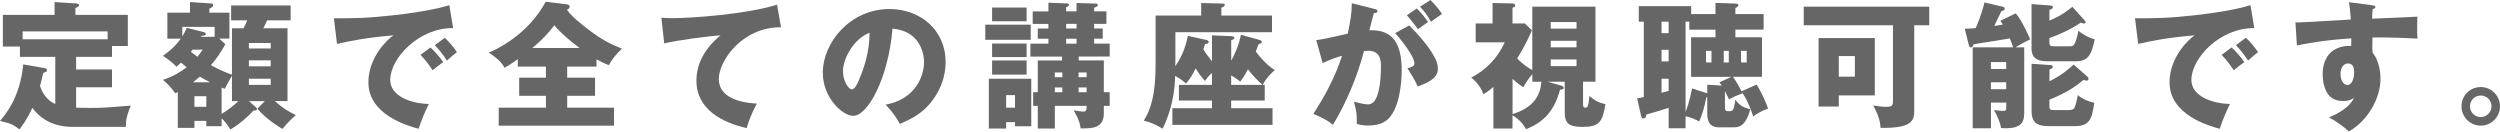
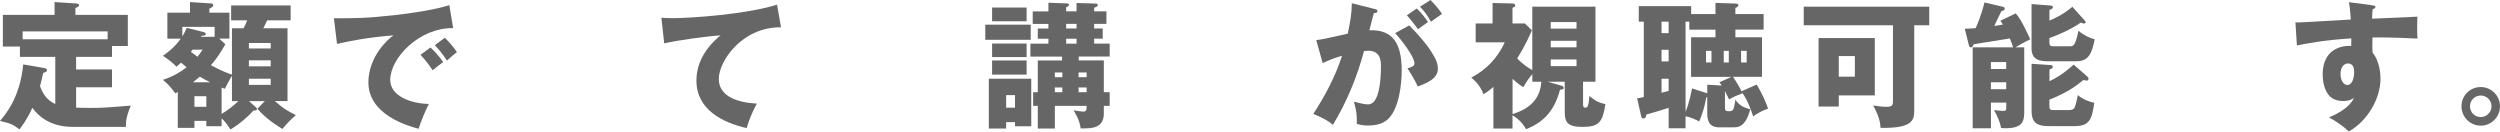
<svg xmlns="http://www.w3.org/2000/svg" id="_レイヤー_2" data-name="レイヤー 2" viewBox="0 0 789.57 41.54">
  <defs>
    <style>
      .cls-1 {
        fill: #666;
        stroke-width: 0px;
      }
    </style>
  </defs>
  <g id="TOP">
    <g>
      <path class="cls-1" d="m24.04,21.93h11.33v5.64h-11.33v6.42c1.08.04,2.33.09,4.01.09,4.05,0,4.74-.04,13.27-.73-1.51,3.58-1.59,5.21-1.55,6.72h-16.85c-7.89,0-11.46-4.31-12.71-6.03-1.59,3.62-3.32,5.82-4.05,6.81-2.24-1.64-2.71-1.81-6.16-2.67,1.59-1.85,6.38-7.37,7.33-17.84l6.64,1.16c.39.09.86.17.86.69,0,.43-.26.52-1.21.86-.21,1.08-.43,2.15-.99,4.22.78,1.85,1.77,4.18,4.83,5.6v-14.91H6.29v-3.27H.9V4.7h16.33V.65l6.59.43c.6.04,1.16.09,1.16.52,0,.34-.21.52-1.16.95v2.15h16.55v9.82h-5v3.45h-11.33v3.96Zm9.95-9.52v-2.5H7.15v2.5h26.84Z" />
      <path class="cls-1" d="m71.19,13.96c-1.51,2.63-2.67,4.44-4.57,6.64,3.66,1.98,5.39,2.54,6.64,2.97v-14.65h3.66c.56-1.08.78-1.59,1.16-2.5h-5.08V1.72h18.79v4.7h-7.41c-.47,1.03-.91,1.9-1.21,2.5h7.63v23.01h-3.96c2.24,2.07,4.01,3.15,6.59,4.44-1.59,1.34-2.89,2.71-4.22,4.35-1.08-.65-4.87-2.84-7.93-6.38l2.37-2.41h-5.04l1.81,1.59c.47.39.73.6.73.95,0,.3-.34.43-.69.43h-.39c-1.55,1.77-4.4,4.27-7.28,5.99-1.03-1.55-1.72-2.5-2.8-3.53v2.5h-4.83v-1.68h-3.75v2.2h-5.26v-11.33c-.22.13-.56.3-.78.43-1.68-2.24-2.11-2.71-3.92-4.27,3.19-1.03,5.47-2.41,7.5-3.96-.86-.69-1.38-1.12-1.77-1.46-.43.39-.69.65-1.47,1.29-.95-1.16-3.32-2.89-4.27-3.45,1.55-1.08,3.75-2.71,5.64-5.43h-4.22V4.01h7.15V.65l6.55.43c.26,0,.78.04.78.56s-.6.82-1.21,1.08v1.29h6.33v8.19h-3.23l1.94,1.77Zm-3.4-2.33v-3.15h-10.21v3.02c.73-1.16,1.12-2.03,1.38-2.71l5.39,1.34c.34.09.65.3.65.6,0,.47-.52.52-1.38.6-.09.13-.13.22-.17.3h4.35Zm-6.98,4.05c-.13.17-.34.47-.52.69.47.39.99.78,2.07,1.55.69-.82,1.03-1.34,1.64-2.24h-3.19Zm5.56,10.3c-1.46-.73-2.37-1.21-3.27-1.77-.73.65-1.34,1.12-2.15,1.77h5.43Zm-1.21,7.76v-3.36h-3.75v3.36h3.75Zm8.1-9.78c-.43.52-1.9,3.49-2.28,4.09-.34-.13-.69-.26-.99-.39v8.32c1.9-1.12,4.05-2.84,5.3-4.05h-2.03v-7.97Zm12.24-8.66v-1.72h-6.89v1.72h6.89Zm-6.89,3.75v1.9h6.89v-1.9h-6.89Zm0,5.82v1.94h6.89v-1.94h-6.89Z" />
      <path class="cls-1" d="m143.11,8.88c-10.64-.17-19.86,9.39-19.86,16.37,0,5,6.33,7.46,12.19,7.58-.95,1.81-2.5,5.47-3.23,7.84-3.49-.95-15.86-4.4-15.86-14.69,0-7.97,6.16-13.7,7.93-14.82-8.45.69-13.66,1.77-17.84,2.71l-.99-8.1c6.59,0,10.34,0,19.18-.99,6.25-.69,13.23-1.85,17.28-3.15l1.21,7.24Zm-7.15,6.12c1.29,1.12,3.15,3.27,4.01,4.61-1.21.86-1.81,1.34-3.32,2.58-1.64-2.37-2.07-2.93-3.84-4.87l3.15-2.33Zm4.52-3.06c1.21,1.08,2.97,3.19,3.83,4.52-1.08.82-1.81,1.46-3.15,2.67-1.59-2.37-2.07-2.93-3.83-4.87l3.15-2.33Z" />
-       <path class="cls-1" d="m179.14,24.52h8.79v5.73h-8.79v3.75h14.78v5.69h-36.41v-5.69h14.91v-3.75h-8.45v-5.73h8.45v-3.49h-8.88v-2.33c-2.76,1.94-3.66,2.41-4.22,2.71-.39-.78-1.16-2.33-4.96-4.78,2.33-.95,12.41-5.64,17.97-16.07l6.72.82c.3.04.86.17.86.69,0,.69-.65.91-.86.99,1.42,2.15,4.61,4.61,7.28,6.64,3.58,2.76,6.42,4.18,10.08,5.69-1.94,1.9-2.97,3.1-4.14,5.21-1.04-.43-2.11-.91-3.88-1.85v2.28h-9.26v3.49Zm3.92-9.35c-3.23-2.41-5.9-4.7-8.01-7.2-.43.6-2.63,3.66-6.94,7.2h14.95Z" />
      <path class="cls-1" d="m246.67,8.62c-12.32-.13-19.65,10.69-19.65,16.29,0,7.15,9.74,7.67,12.02,7.8-2.07,3.83-2.8,6.33-3.23,7.76-7.54-1.77-15.86-5.77-15.86-15.04,0-7.93,5.95-12.88,7.63-14.26-3.36.17-13.92,1.55-17.8,2.54l-.9-8.1c.95.04,1.85.13,3.23.13,6.33,0,23.53-1.21,33.31-4.27l1.25,7.15Z" />
-       <path class="cls-1" d="m279.72,33.05c9.35-1.72,12.11-8.96,12.11-13.44,0-3.49-1.85-9.91-9.95-10.56-1.33,15.77-7.84,27.54-12.41,27.54-3.36,0-9.61-5.69-9.61-13.66,0-9.26,8.45-20.08,21.11-20.08,9.44,0,17.67,6.42,17.67,16.72,0,1.98-.17,7.5-5.08,13.32-2.63,3.06-5.69,4.65-9.35,6.25-1.42-2.5-2.37-3.79-4.48-6.08Zm-13.49-10.64c0,3.32,1.85,5.82,2.76,5.82,1.03,0,1.85-1.94,2.33-3.06,1.85-4.27,3.27-9.22,3.32-14.82-5,1.85-8.4,8.19-8.4,12.07Z" />
      <path class="cls-1" d="m325.53,7.8v4.78h-14.35v-4.78h14.35Zm-7.76,30.77v2.03h-5.47v-15.73h13.4v15h-5.13v-1.29h-2.8Zm6.46-36.2v4.35h-10.9V2.37h10.9Zm0,11.38v4.27h-10.9v-4.27h10.9Zm0,5.34v4.48h-10.9v-4.48h10.9Zm-3.66,14.91v-3.96h-2.8v3.96h2.8Zm29.9-4.87v4.31h-1.85v2.46c0,4.44-3.62,4.65-6.33,4.65h-.99c-.3-2.59-1.72-4.83-2.24-5.69.99.13,2.67.39,3.1.39,1.03,0,1.03-.82,1.03-1.81h-10.04v7.15h-5.39v-7.15h-1.46v-4.31h1.46v-10.04h7.67v-1.21h-10v-4.09h5.69v-1.55h-3.36v-3.23h3.36v-1.46h-4.96v-3.96h4.96V.86l5.6.21c.52,0,.91.04.91.43,0,.3-.22.47-.91.82v1.25h3.28V.95l5.99.17c.43,0,.73.13.73.43,0,.43-.52.69-1.16.9v1.12h3.88v3.96h-3.88v1.46h2.71v3.23h-2.71v1.55h4.91v4.09h-9.78v1.21h7.93v10.04h1.85Zm-14.95-4.74v-1.51h-2.37v1.51h2.37Zm0,4.74v-1.51h-2.37v1.51h2.37Zm1.21-21.59v1.46h3.28v-1.46h-3.28Zm0,4.7v1.55h3.28v-1.55h-3.28Zm6.46,12.15v-1.51h-2.54v1.51h2.54Zm0,4.74v-1.51h-2.54v1.51h2.54Z" />
-       <path class="cls-1" d="m398.79,26.8h.65v4.96h-10.6v2.41h13.06v5.26h-31.63v-5.26h12.5v-2.41h-10.43v-4.96h10.43v-3.79c-.95.91-1.29,1.25-2.2,2.58-1.42-1.68-2.16-2.63-2.93-4.01-1.34,2.76-2.24,3.83-3.06,4.78-1.59-1.29-2.24-1.77-3.45-2.37-.17,8.66-2.84,14.35-3.96,16.68-1.25-.82-2.84-1.77-5.95-2.58,3.4-5.3,3.75-12.02,3.75-18.79V4.91h14.39V.95l6.68.17c.17,0,.78,0,.78.47s-.69.69-1.08.82v2.5h15.99v5.26h-30.51v9.09c0,.47,0,1.25-.04,1.64,2.8-3.88,3.66-8.06,3.96-9.57l5.69,1.25c.34.09.91.21.91.69s-.43.56-1.16.65c-.09.35-.34,1.16-.52,1.68.91,1.47,1.77,2.59,2.71,3.75v-8.19l6.12.26c.17,0,.95.04.95.52,0,.39-.43.56-.99.78v6.46c.99-1.85,2.41-4.74,3.06-8.19l5.77,1.59c.56.17.82.26.82.65s-.34.52-1.03.73c-.13.3-.69,1.85-.86,2.33,1.34,1.81,3.75,4.52,5.99,5.82-.86.86-2.46,2.11-3.79,4.7Zm-4.65-4.91c-1.03,2.03-1.77,2.97-2.46,3.92-.43-.43-.82-.78-2.84-1.98v2.97h9.91c-1.77-1.51-3.27-3.19-4.61-4.91Z" />
      <path class="cls-1" d="m434,2.8c.78.17,1.03.26,1.03.73,0,.56-.56.56-1.12.6-.22.86-1.21,4.48-1.42,5.43,7.63-.3,10.21,4.44,10.21,12.8,0,.69,0,9.91-3.58,14.44-.95,1.21-2.76,2.84-6.94,2.84-1.9,0-2.76-.26-3.66-.52,0-3.15-.04-3.71-.91-7.02,2.71.73,3.62.86,4.52.86,3.53,0,4.01-7.76,4.01-12.07,0-1.72-.13-4.87-4.05-4.87-.43,0-.86.04-1.29.09-2.2,8.19-5.43,16.07-9.82,23.31-1.29-1.08-2.8-2.07-6.21-3.45,3.53-5.34,7.02-11.85,9.09-18.36-2.67.78-4.05,1.34-6.12,2.33l-2.03-7.28c1.72-.17,3.62-.6,9.95-2.03.78-3.79,1.25-6.12,1.29-9.61l7.02,1.77Zm11.07,5.21c2.71,2.71,5.3,5.69,6.98,8.32,1.59,2.46,2.07,3.88,2.07,5.39,0,3.23-3.75,4.61-6.33,5.6-.95-2.11-2.59-4.7-3.28-5.73,1.64-.52,2.2-.69,2.2-1.64,0-2.07-4.22-7.5-6.08-9.48l4.44-2.46Zm2.41-5.34c1.9,1.94,2.67,3.02,3.53,4.27-.99.69-1.21.86-3.15,2.28-.43-.56-2.59-3.4-3.53-4.4l3.15-2.15Zm4.31-2.67c2.37,2.41,3.19,3.71,3.62,4.4-.95.69-2.5,1.77-3.49,2.46-1.21-2.15-1.94-3.19-3.45-4.74l3.32-2.11Z" />
      <path class="cls-1" d="m492.82,26.97c.69.22,1.03.3,1.03.78s-.43.52-1.16.6c-1.77,6.59-5.04,10.21-10.73,12.45-.43-.82-1.59-2.8-4.27-4.39v4.18h-6.03v-13.14c-1.42,1.25-2.24,1.77-3.15,2.33-.86-2.76-3.15-4.7-3.83-5.3,4.7-2.37,8.4-6.33,10.56-11.12h-9.18v-5.95h5.34V.95l5.86.13c.56,0,1.29.04,1.29.69,0,.34-.22.43-.86.69v4.96h3.92l2.2,2.15c-.56,1.34-2.11,4.91-4.65,8.88,2.07,2.15,3.75,3.1,4.78,3.66V2.11h19.95v23.7h-3.92v7.07c0,.6.09,1.12.73,1.12.52,0,.99,0,1.29-3.71,1.51,1.34,2.71,2.11,5.04,2.59-.86,5.6-1.94,7.2-7.24,7.2-4.83,0-5.6-1.55-5.6-4.83v-9.44h-5.43l4.05,1.16Zm-15.12,9.05c5.52-1.68,8.75-4.83,9.09-10.21h-2.84v-2.37c-1.08,1.16-2.02,2.67-2.84,4.09-.86-.52-1.85-1.16-3.4-2.63v11.12Zm20.21-26.98v-2.07h-8.14v2.07h8.14Zm-8.14,3.84v2.07h8.14v-2.07h-8.14Zm0,5.9v2.11h8.14v-2.11h-8.14Z" />
      <path class="cls-1" d="m554.79,26.72c1.68,2.63,3.02,5.82,3.62,7.58-1.33.43-3.66,1.55-4.7,2.5-.34-1.03-1.46-4.7-3.58-7.71.04.17.13.3.17.39-1.77.65-2.76,1.08-4.22,1.9-.82-1.68-1.03-2.11-1.29-2.63v4.7c0,1.21,0,1.68,1.08,1.68,1.38,0,1.72,0,2.2-3.62,1.21,1.59,2.37,2.46,4.7,2.97-1.42,5.73-4.01,5.73-5.17,5.73h-4.74c-3.62,0-3.66-3.06-3.66-4.65v-4.83h-.3c-.56,3.19-1.29,5.34-2.24,7.63-.99-.52-2.37-1.25-4.31-1.64v3.79h-5.34v-6.46c-.95.34-4.91,1.55-7.02,2.11-.09.43-.22,1.25-.95,1.25-.47,0-.65-.39-.78-1.03l-1.21-5.34c.65-.09.82-.09,2.11-.39V6.85h-1.59V1.94h16.55v2.5h7.67V.91l6.29.21c.56,0,.95.17.95.52,0,.47-.6.73-.95.86v1.94h8.92v4.91h-8.92v2.41h8.4v12.5h-9.14c1.16,1.72,2.2,3.53,2.67,4.57l4.78-2.11Zm-27.79-19.87h-2.24v3.62h2.24v-3.62Zm0,8.88h-2.24v3.66h2.24v-3.66Zm0,9.13h-2.24v4.44c.26-.04,1.77-.47,2.24-.6v-3.83Zm6.51-18.01h-1.16v28.48c1.21-2.97,1.85-6.42,2.03-7.41l4.83,1.55v-2.71l4.57.26c-.34-.47-.43-.6-.73-1.03l3.79-1.72h-12.75v-12.5h7.71v-2.41h-8.27v-2.5Zm7.02,12.88v-3.66h-1.72v3.66h1.72Zm3.88-3.66v3.66h1.59v-3.66h-1.59Zm5.47,0v3.66h1.77v-3.66h-1.77Z" />
      <path class="cls-1" d="m604.57,34.99c0,3.23-.9,5.56-10.64,5.39-.09-1.38-.26-3.32-2.33-7.07,2.84.39,3.15.43,4.01.43,2.24,0,2.24-.65,2.24-1.94V7.97h-28.18V2.11h39.64v5.86h-4.74v27.02Zm-12.45-22.97v18.1h-11.38v3.53h-6.38V12.02h17.75Zm-11.38,5.69v6.51h5.08v-6.51h-5.08Z" />
      <path class="cls-1" d="m636.63,4.22c1.94,2.11,4.4,7.84,4.57,8.19-1.9.91-3.75,1.98-4.65,2.54h2.76v19.82c0,3.02,0,5.73-5.86,5.73-.56,0-.99-.04-1.46-.09-.22-1.55-1.12-3.75-2.24-5.64.43.04,2.41.26,2.8.26.78,0,1.08-.04,1.08-.95v-1.68h-4.83v8.1h-5.77V14.95h12.75c-.26-.91-.52-1.64-1.03-2.8-1.81.34-9.83,1.51-11.42,1.85-.22.6-.34.95-.95.95-.34,0-.47-.3-.56-.69l-1.29-5.17c2.07-.09,2.67-.13,3.45-.21.3-.73,1.85-4.09,2.76-8.1l5.95,1.38c.17.04.47.22.47.52s-.17.52-.47.65c-.13.04-.3.13-.6.21-.39.73-1.9,4.01-2.24,4.65.82-.09,1.46-.22,2.71-.43-.21-.39-.39-.65-.78-1.21l4.87-2.33Zm-3.02,17.58v-2.2h-4.83v2.2h4.83Zm0,6.38v-2.2h-4.83v2.2h4.83Zm24.86-21.63c.13.13.21.3.21.47,0,.3-.3.43-.52.43-.17,0-.82-.26-.99-.3-3.32,2.24-6.89,3.79-9.91,4.87v1.34c0,1.08.3,1.25,1.29,1.25h5.3c.86,0,1.59,0,2.59-4.91,1.46,1.29,3.49,2.33,5.13,2.71-.91,4.4-1.85,6.94-5.82,6.94h-8.66c-2.54,0-5.47-.21-5.47-4.05V1.29l6.21.47c.22,0,.52.17.52.52,0,.39-.26.52-1.08.86v3.36c3.96-1.68,5.77-3.15,7.24-4.35l3.96,4.4Zm.86,17.75c.17.13.3.34.3.56,0,.26-.13.6-.65.6-.26,0-.56-.09-.95-.22-2.2,1.77-4.65,3.75-10.77,6.25v2.02c0,1.25.47,1.25,1.38,1.25h4.83c.47,0,1.29-.09,1.64-.6.43-.73.95-3.06,1.12-4.14,1.51,1.38,4.01,2.28,5.21,2.41-.78,5.21-1.38,7.41-6.33,7.41h-7.84c-3.75,0-5.64-.91-5.64-4.83v-14.87l6.21.43c.22,0,.47.13.47.52,0,.47-.26.6-1.03.86v3.71c3.66-1.77,6.25-3.96,7.63-5.26l4.44,3.88Z" />
-       <path class="cls-1" d="m711.96,8.88c-10.64-.17-19.86,9.39-19.86,16.37,0,5,6.33,7.46,12.19,7.58-.95,1.81-2.5,5.47-3.23,7.84-3.49-.95-15.86-4.4-15.86-14.69,0-7.97,6.16-13.7,7.93-14.82-8.45.69-13.66,1.77-17.84,2.71l-.99-8.1c6.59,0,10.34,0,19.18-.99,6.25-.69,13.23-1.85,17.28-3.15l1.21,7.24Zm-7.15,6.12c1.29,1.12,3.15,3.27,4.01,4.61-1.21.86-1.81,1.34-3.32,2.58-1.64-2.37-2.07-2.93-3.84-4.87l3.15-2.33Zm4.52-3.06c1.21,1.08,2.97,3.19,3.83,4.52-1.08.82-1.81,1.46-3.15,2.67-1.59-2.37-2.07-2.93-3.83-4.87l3.15-2.33Z" />
      <path class="cls-1" d="m749.15,1.68c.69.09,1.08.13,1.08.47,0,.47-.52.65-.86.73-.09.78-.13,1.29-.21,3.02,12.15-.52,13.49-.56,14.31-.65-.04.91-.13,5.17.04,6.94-7.8-.39-11.07-.39-14.22-.35-.09,3.1-.04,3.88.04,4.78,2.5,3.06,2.5,7.67,2.5,8.27,0,6.12-4.01,13.27-10,16.63-1.85-1.77-4.22-3.36-6.29-4.44,1.29-.52,6.38-2.67,7.93-6.21-.43.34-1.29,1.03-3.4,1.03-.69,0-3.15,0-4.65-1.94-1.55-1.98-1.85-4.78-1.85-6.38,0-9.48,8.1-9.18,9.01-9.05.04-1.38.04-1.77.04-2.41-9.01.56-14.65,1.72-17.19,2.24l-.47-7.28c.99.04,2.63-.04,17.5-.91-.3-3.62-.3-3.75-.6-5.47l7.33.95Zm-9.95,21.55c0,2.84,1.42,3.62,2.2,3.62,1.34,0,2.11-1.98,2.11-4.14,0-.99-.21-2.67-1.94-2.67-1.42,0-2.37,1.42-2.37,3.19Z" />
      <path class="cls-1" d="m789.57,33.57c0,3.4-2.76,6.12-6.08,6.12s-6.08-2.71-6.08-6.12,2.71-6.08,6.08-6.08,6.08,2.76,6.08,6.08Zm-9.48,0c0,1.9,1.51,3.4,3.4,3.4s3.4-1.55,3.4-3.4-1.46-3.4-3.4-3.4-3.4,1.55-3.4,3.4Z" />
    </g>
  </g>
</svg>